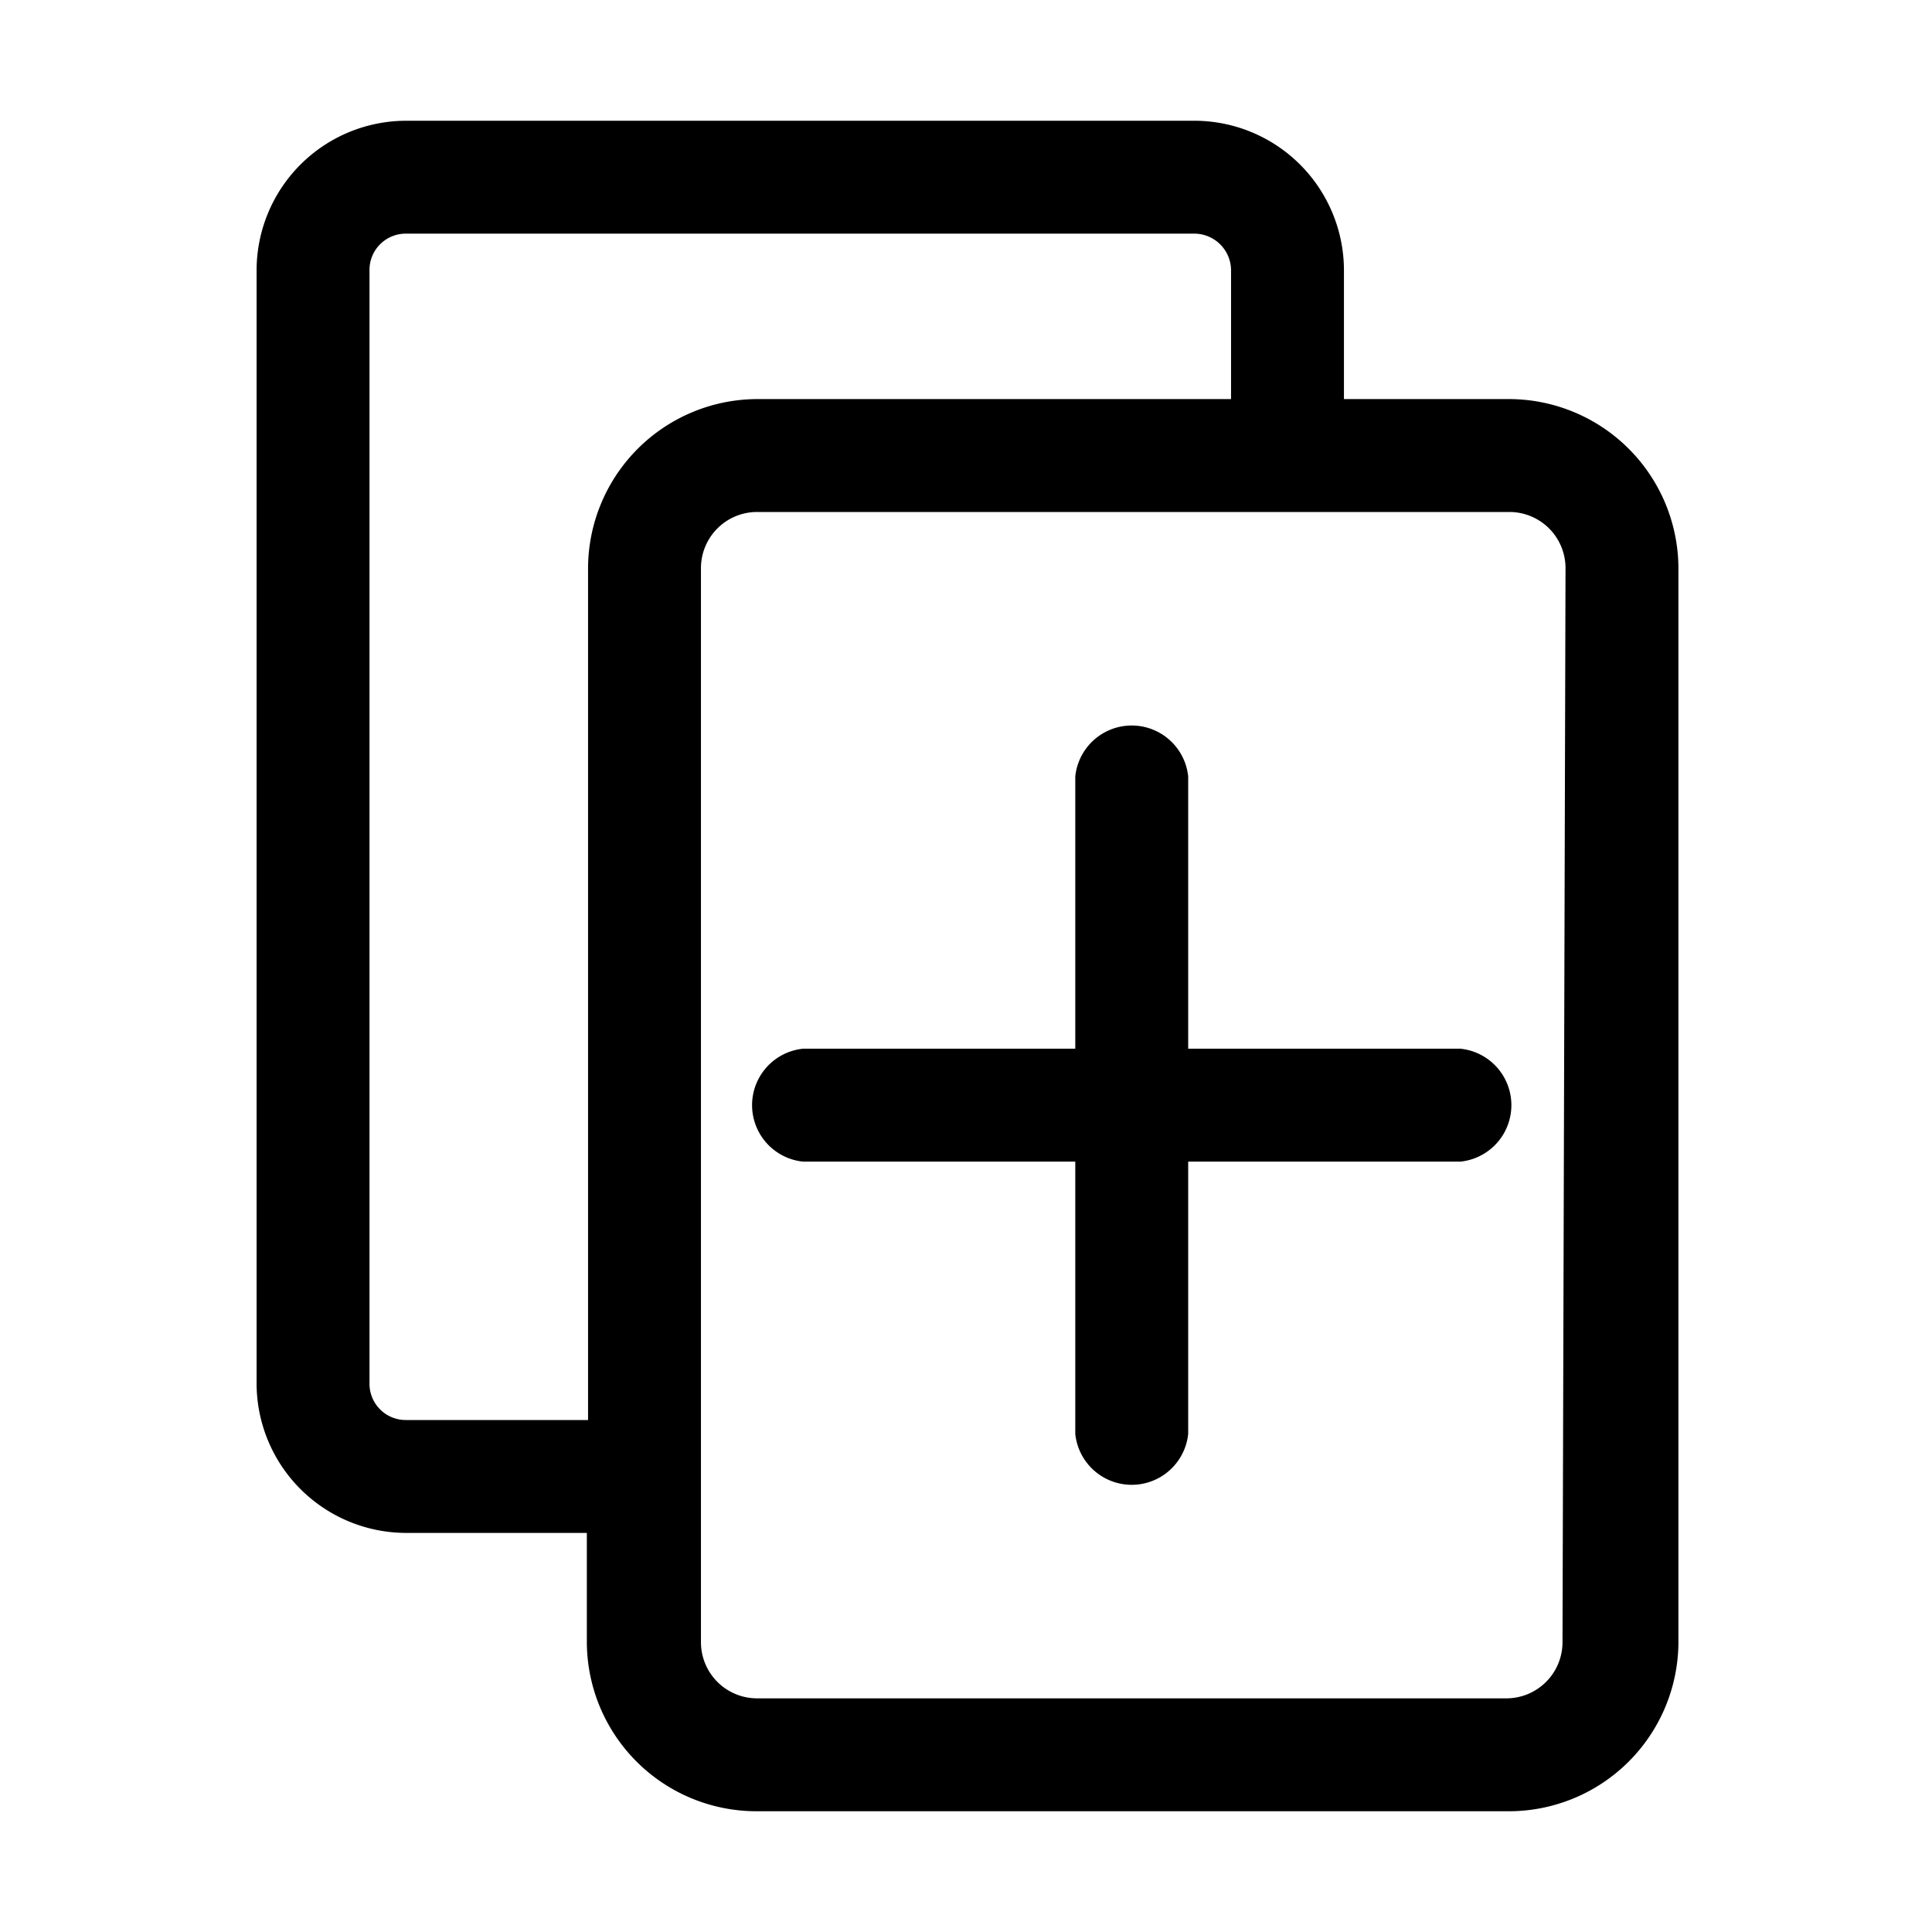
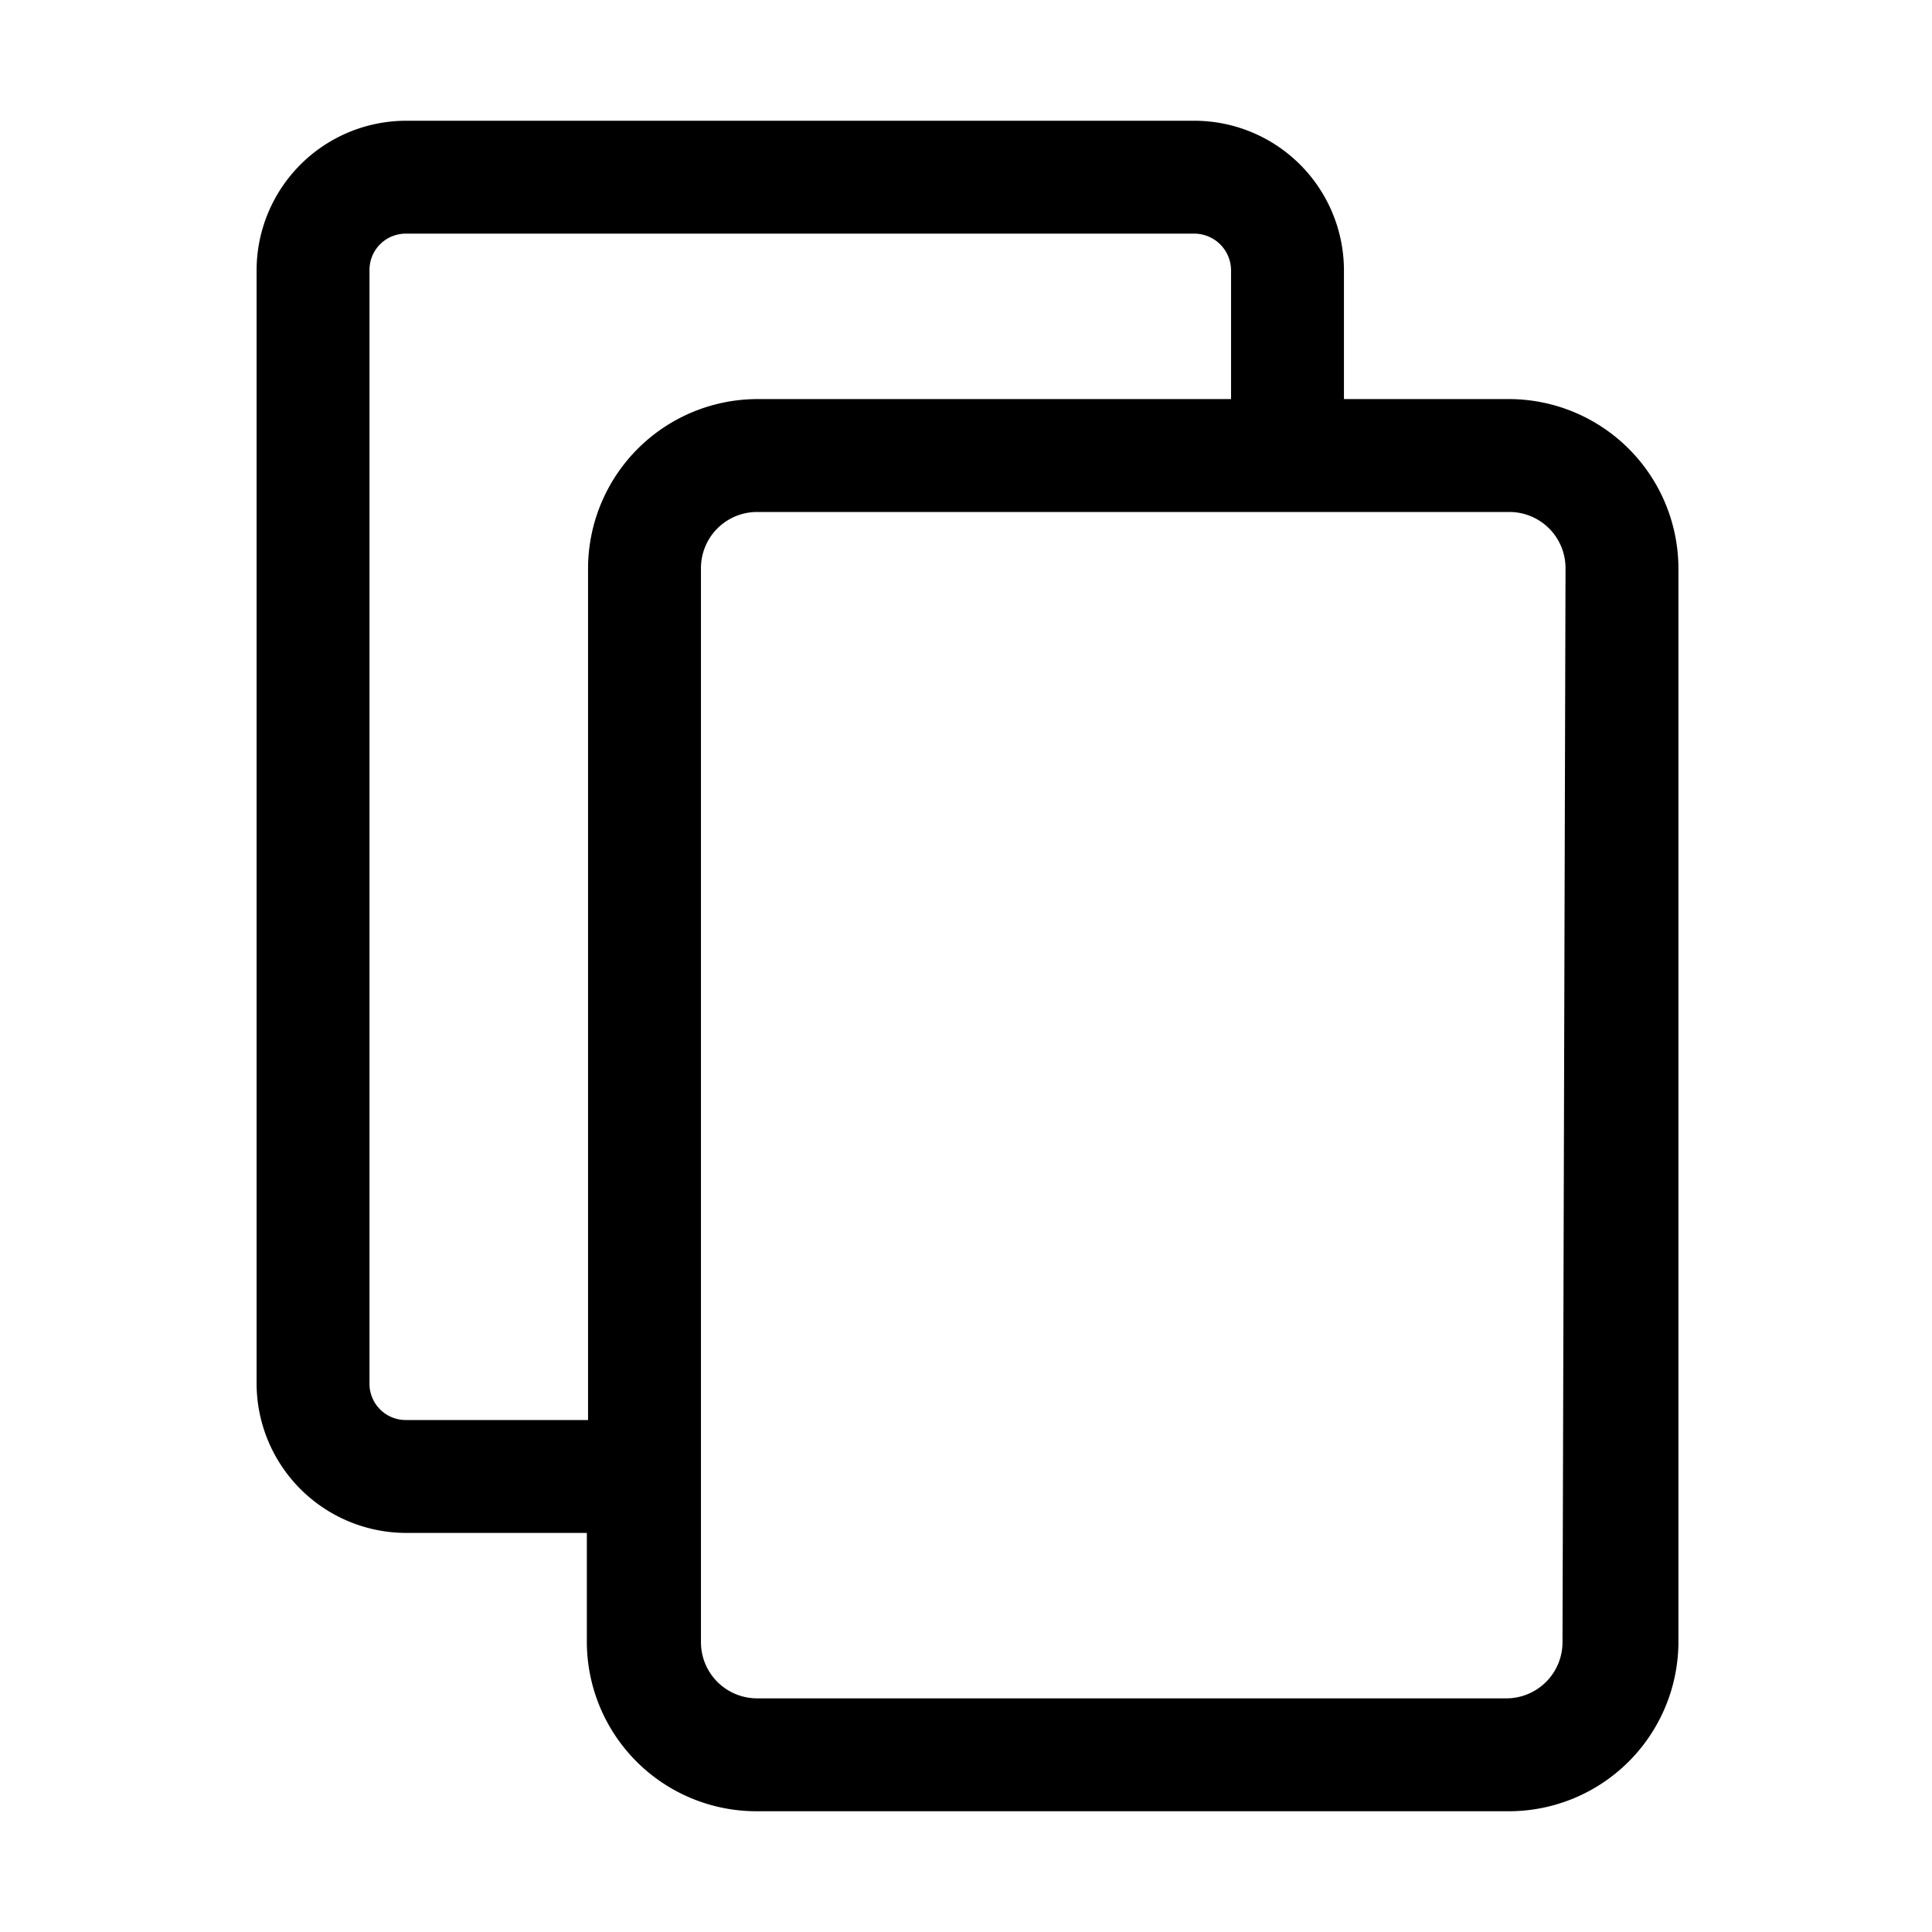
<svg xmlns="http://www.w3.org/2000/svg" fill="#000000" width="800px" height="800px" viewBox="0 0 32 32" data-name="Layer 1" id="Layer_1">
  <title />
  <path d="M25,6.61H22.26V4.47A2.48,2.48,0,0,0,19.79,2H6.72A2.48,2.48,0,0,0,4.25,4.47V22.92a2.48,2.48,0,0,0,2.47,2.47h3V27.2a2.81,2.81,0,0,0,2.8,2.8H25a2.81,2.81,0,0,0,2.8-2.8V9.41A2.81,2.81,0,0,0,25,6.61ZM6.72,23.52a.6.6,0,0,1-.6-.6V4.47a.6.6,0,0,1,.6-.6H19.79a.61.61,0,0,1,.6.6V6.61H12.54a2.81,2.81,0,0,0-2.8,2.8V23.52ZM25.88,27.2a.93.93,0,0,1-.93.93H12.54a.93.93,0,0,1-.93-.93V9.41a.93.93,0,0,1,.93-.93H25a.93.93,0,0,1,.93.93Z" />
-   <path d="M24.19,17.37H19.68V12.86a.94.94,0,0,0-1.87,0v4.51H13.3a.94.94,0,0,0,0,1.87h4.51v4.51a.94.94,0,0,0,1.87,0V19.24h4.51a.94.94,0,0,0,0-1.87Z" />
</svg>